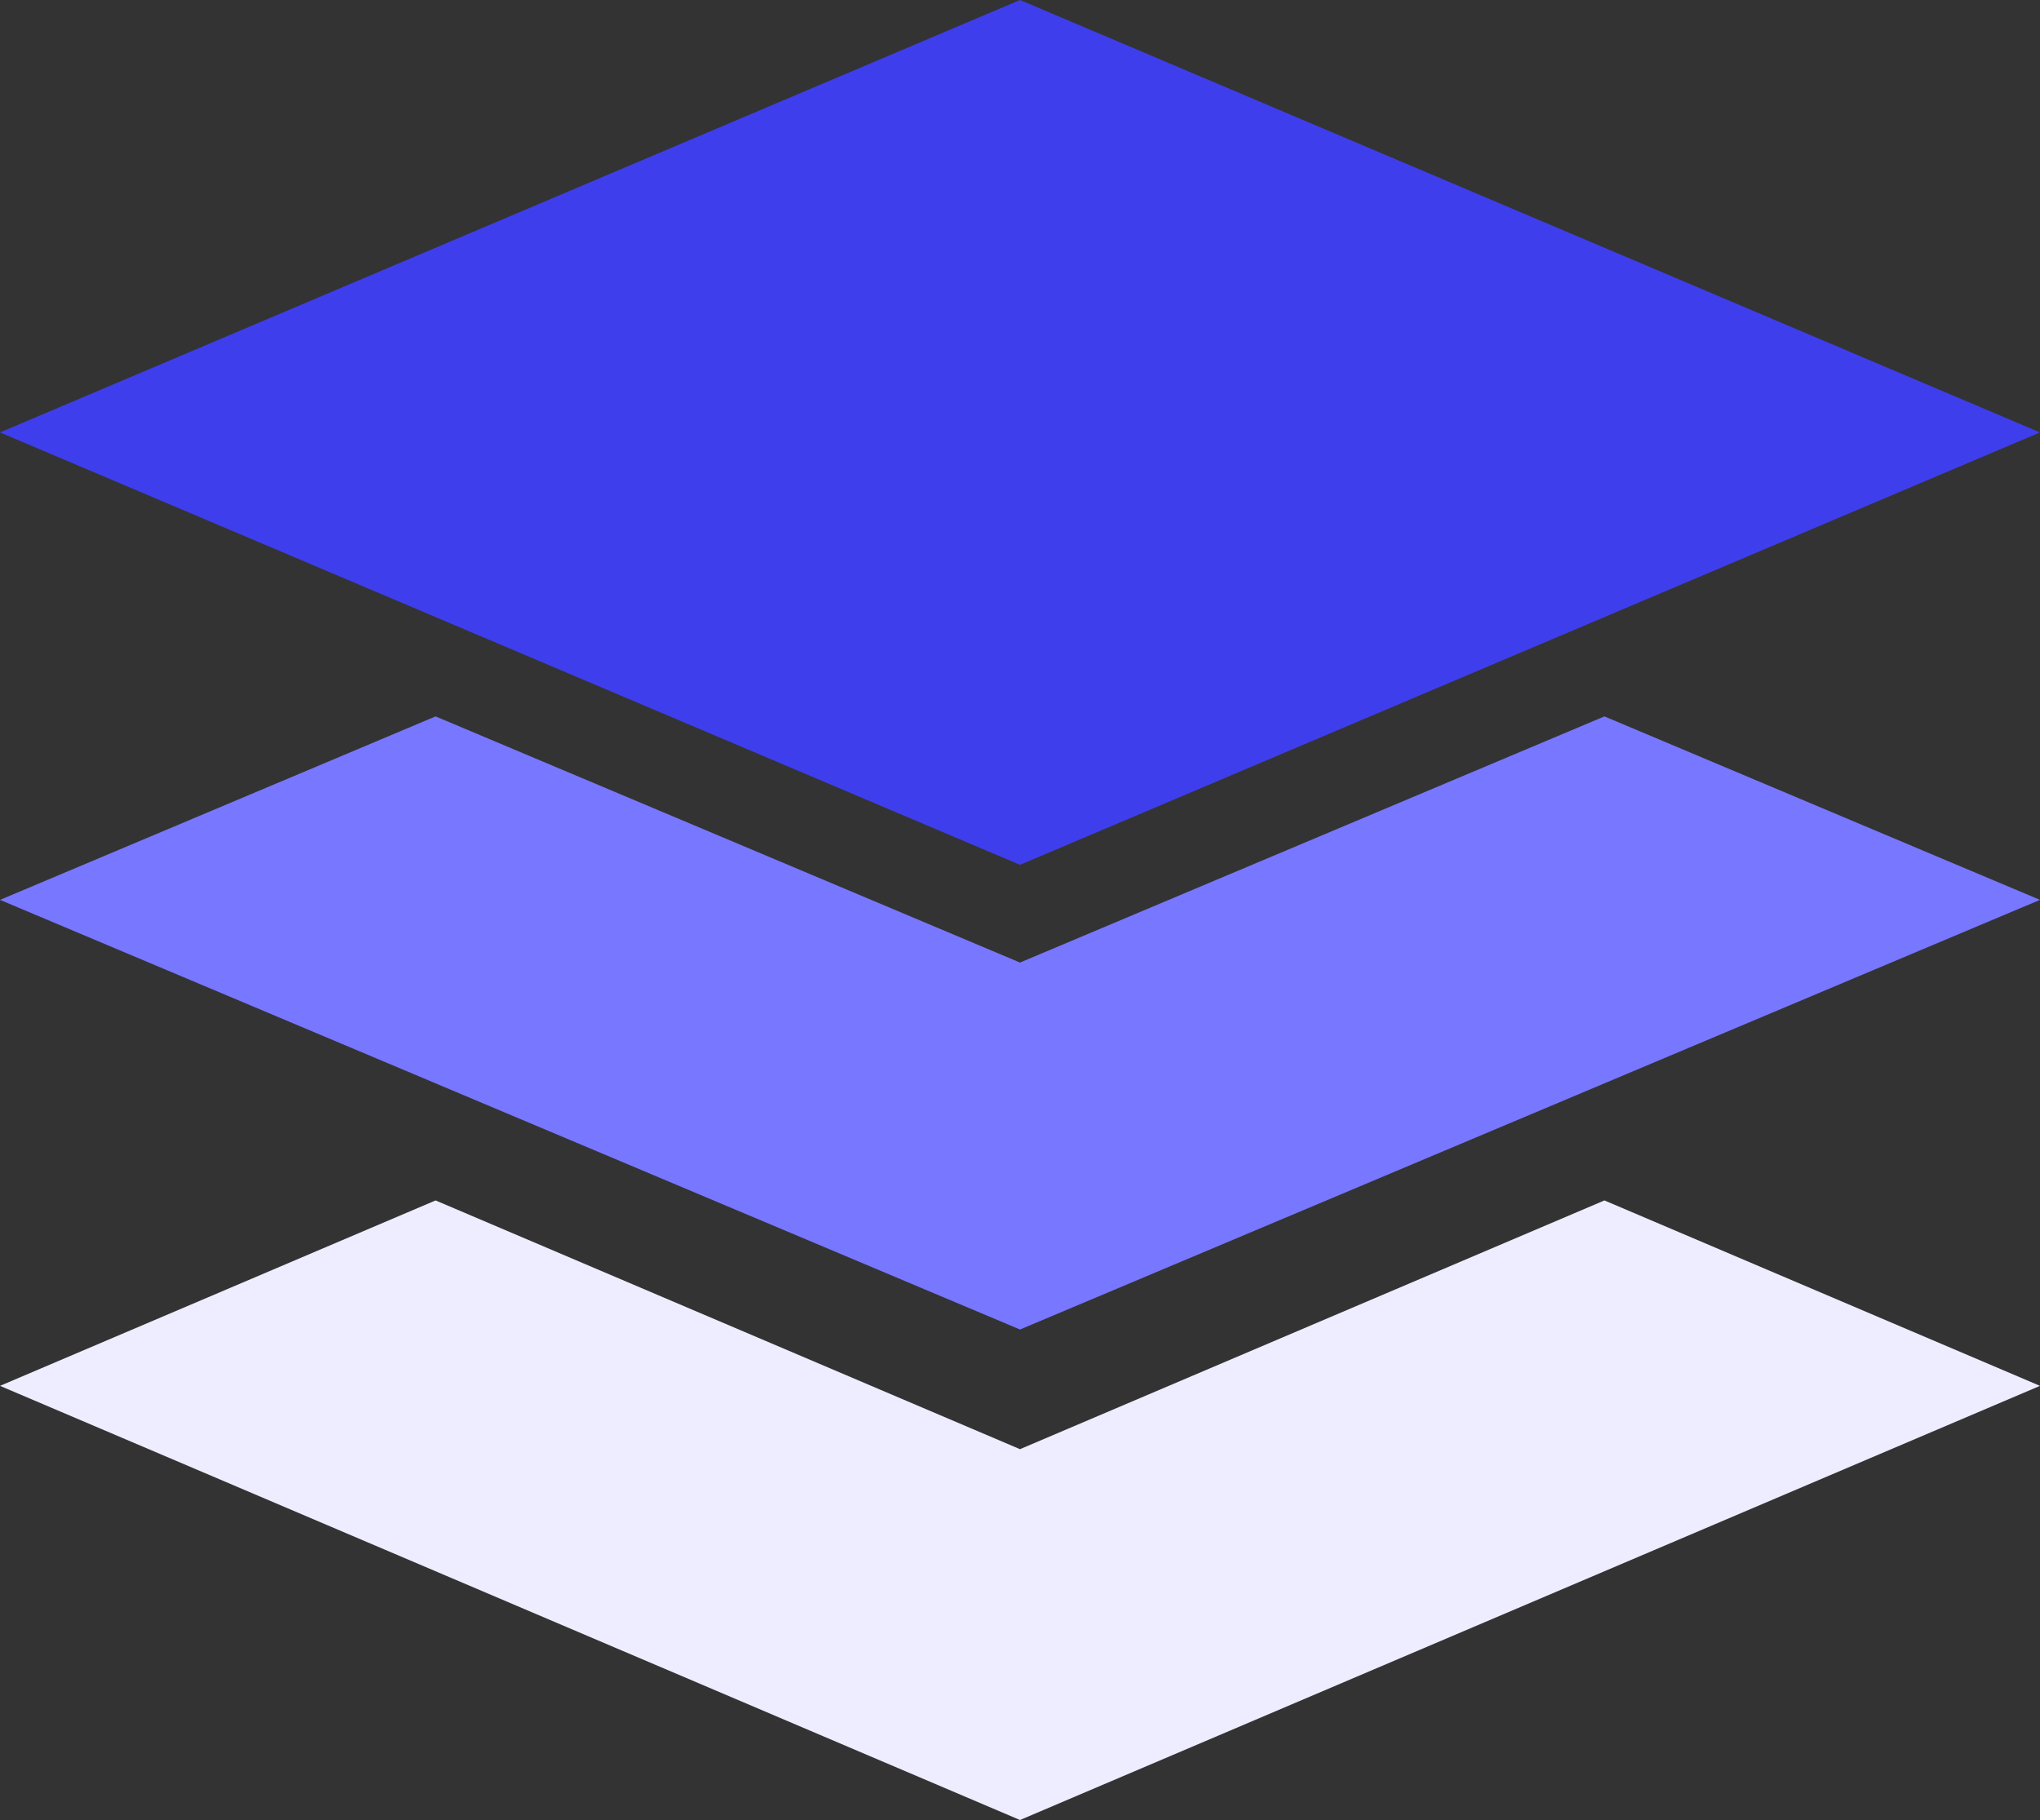
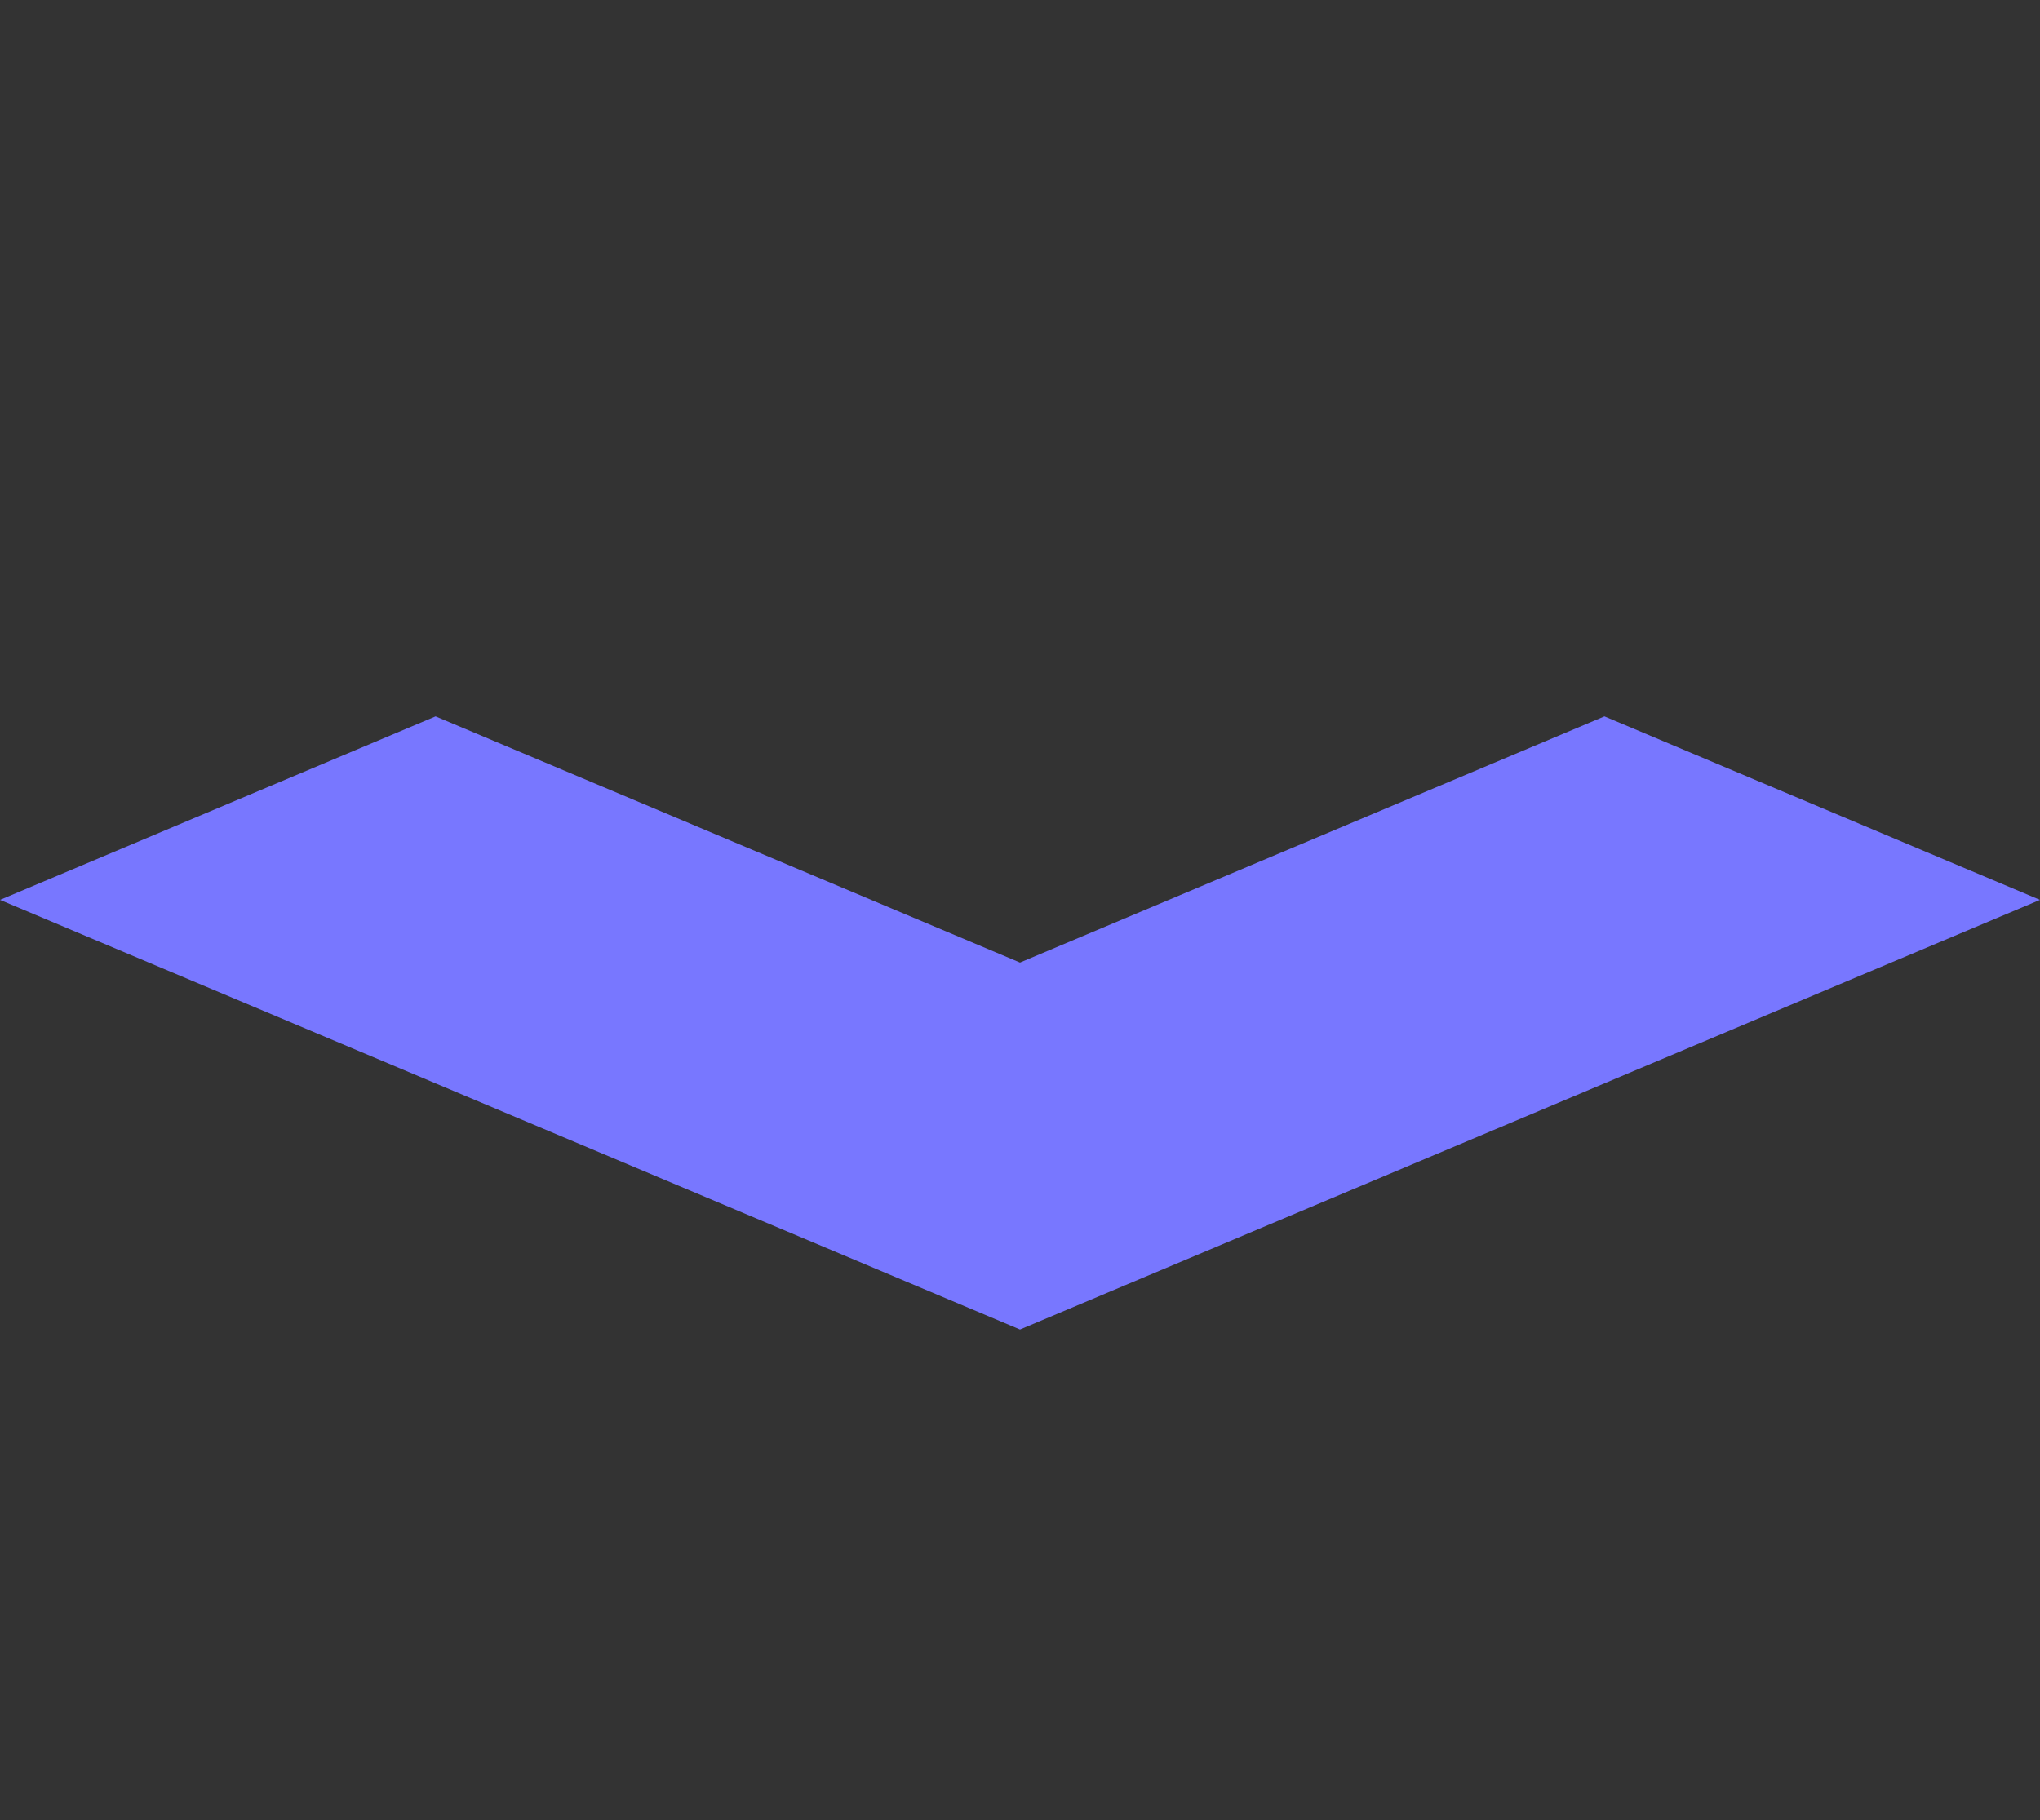
<svg xmlns="http://www.w3.org/2000/svg" width="316" height="282" xml:space="preserve" overflow="hidden">
  <rect width="100%" height="100%" fill="#333333" stroke="none" />
  <defs>
    <clipPath id="clip0">
      <rect x="2546" y="1879" width="316" height="282" />
    </clipPath>
  </defs>
  <g clip-path="url(#clip0)" transform="translate(-2546 -1879)">
    <path d="M2704 2028.14 2613.47 1990 2546 2018.43 2704 2085 2862 2018.43 2794.53 1990 2704 2028.14Z" fill="#7877FF" fill-rule="evenodd" />
-     <path d="M2704 1879 2546 1946 2704 2013 2862 1946 2704 1879Z" fill="#3F3EED" fill-rule="evenodd" />
-     <path d="M2704 2103.54 2613.47 2065 2546 2093.73 2704 2161 2862 2093.73 2794.53 2065 2704 2103.54Z" fill="#EDEDFF" fill-rule="evenodd" />
  </g>
</svg>